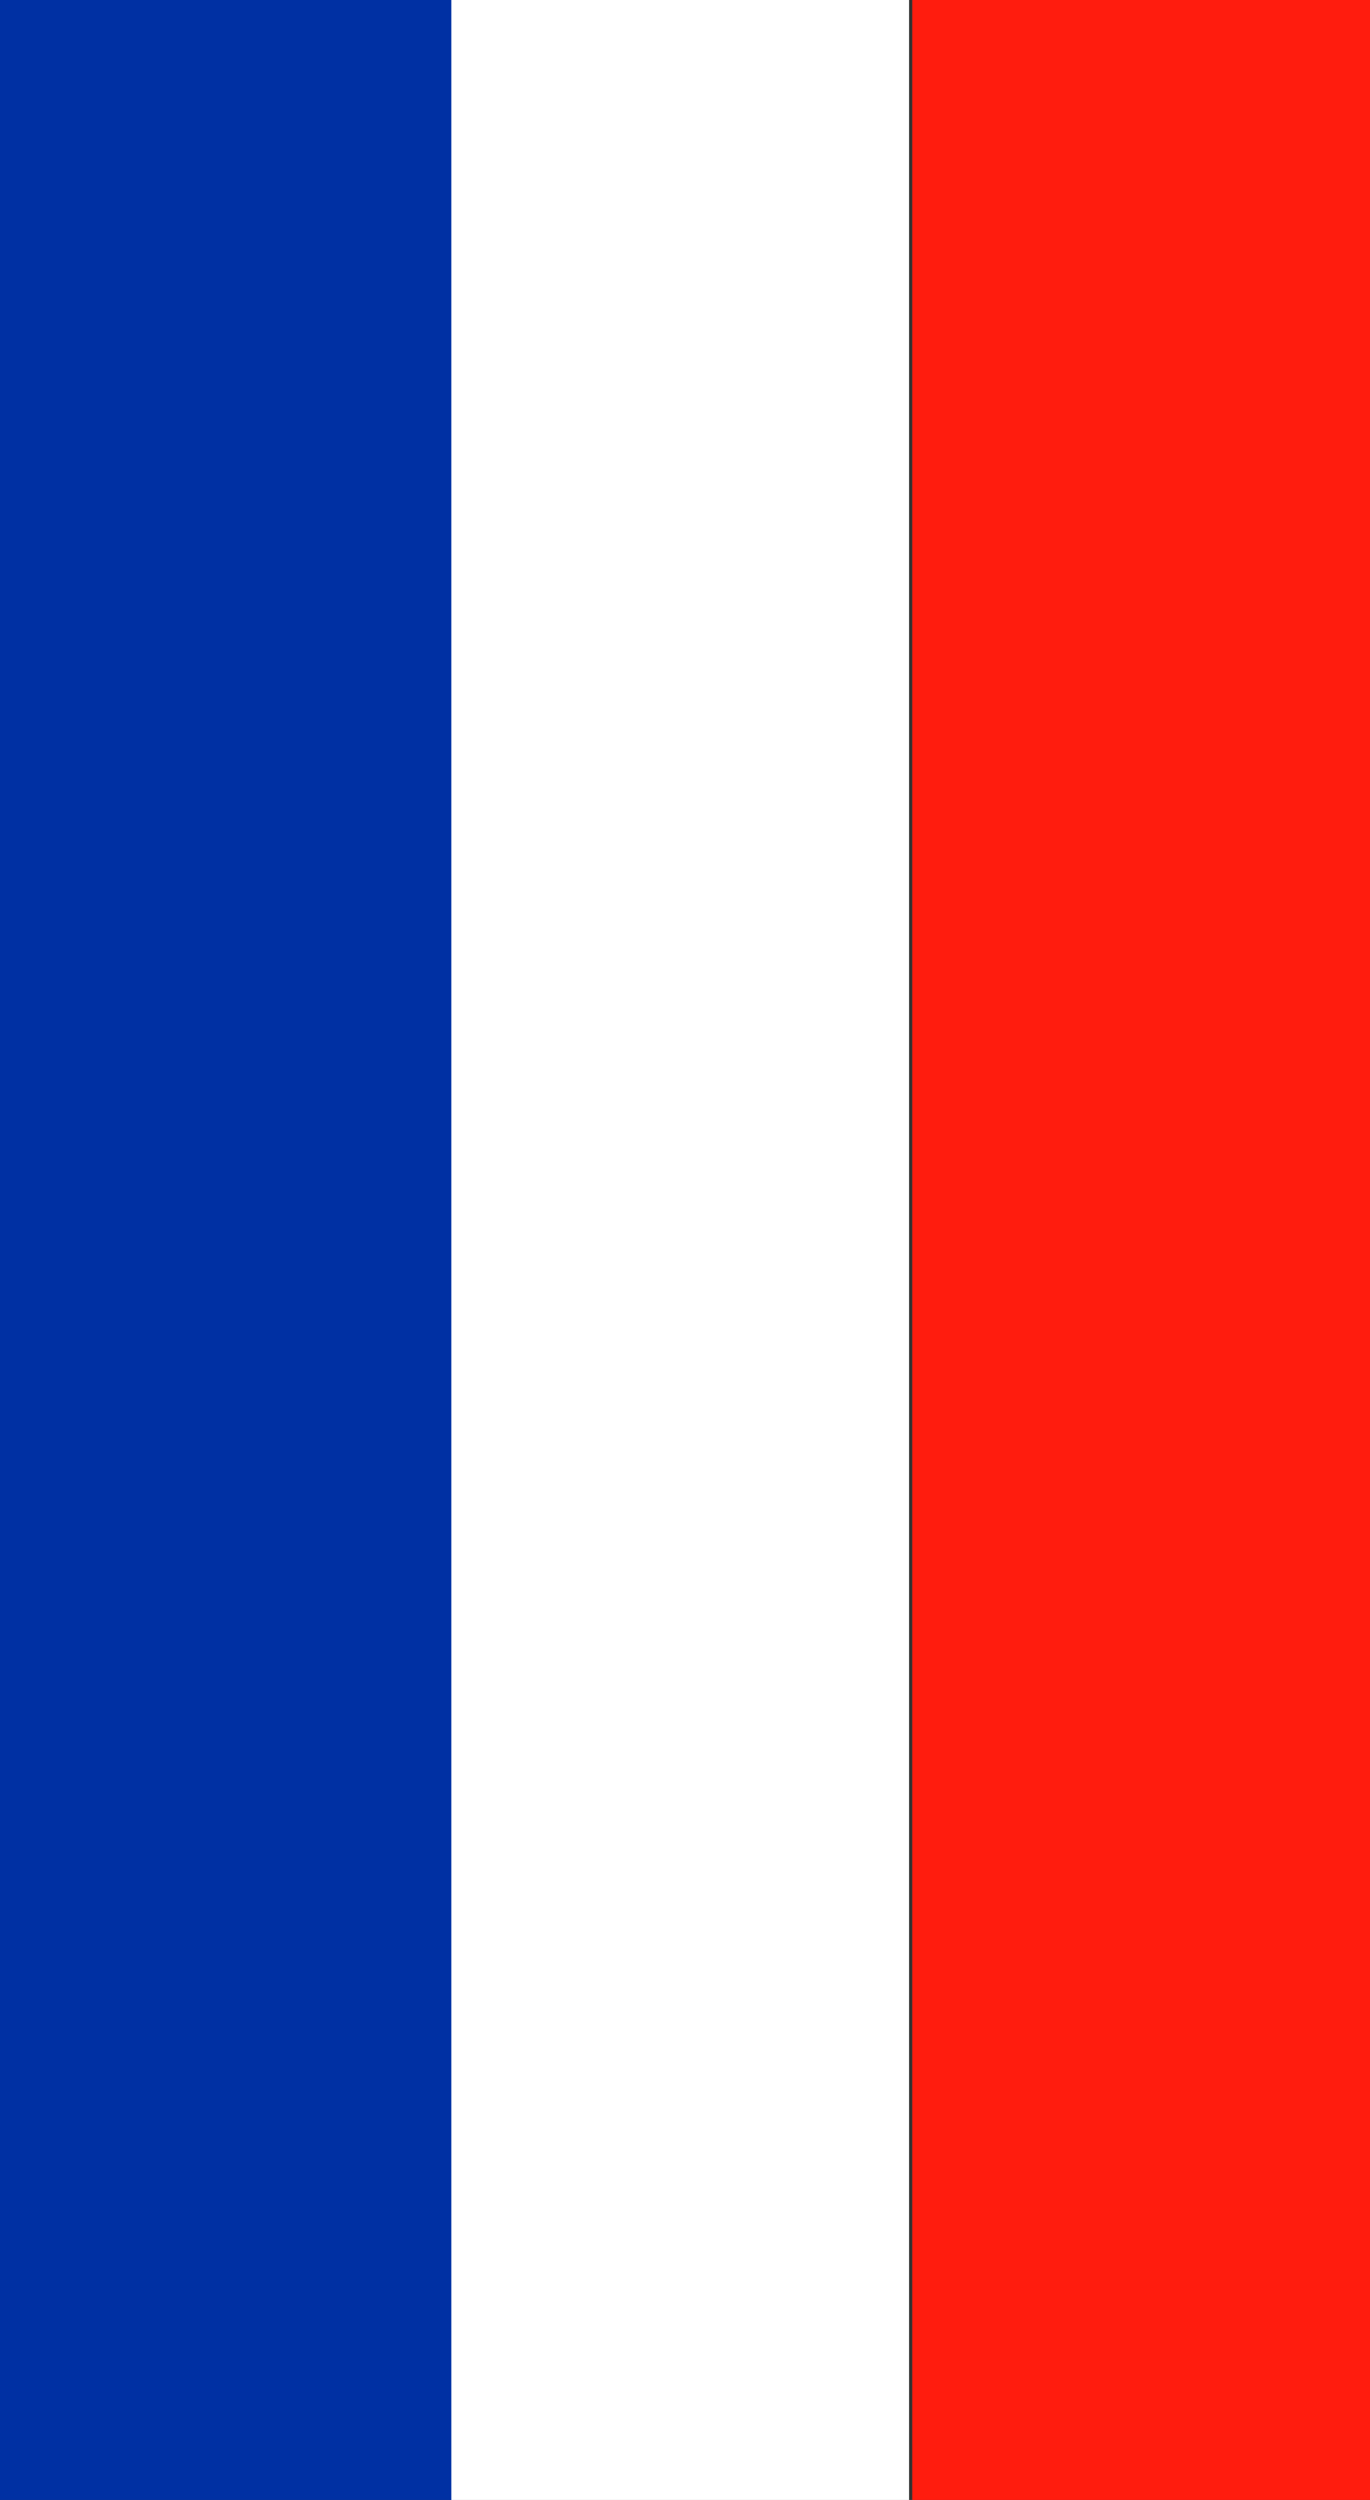
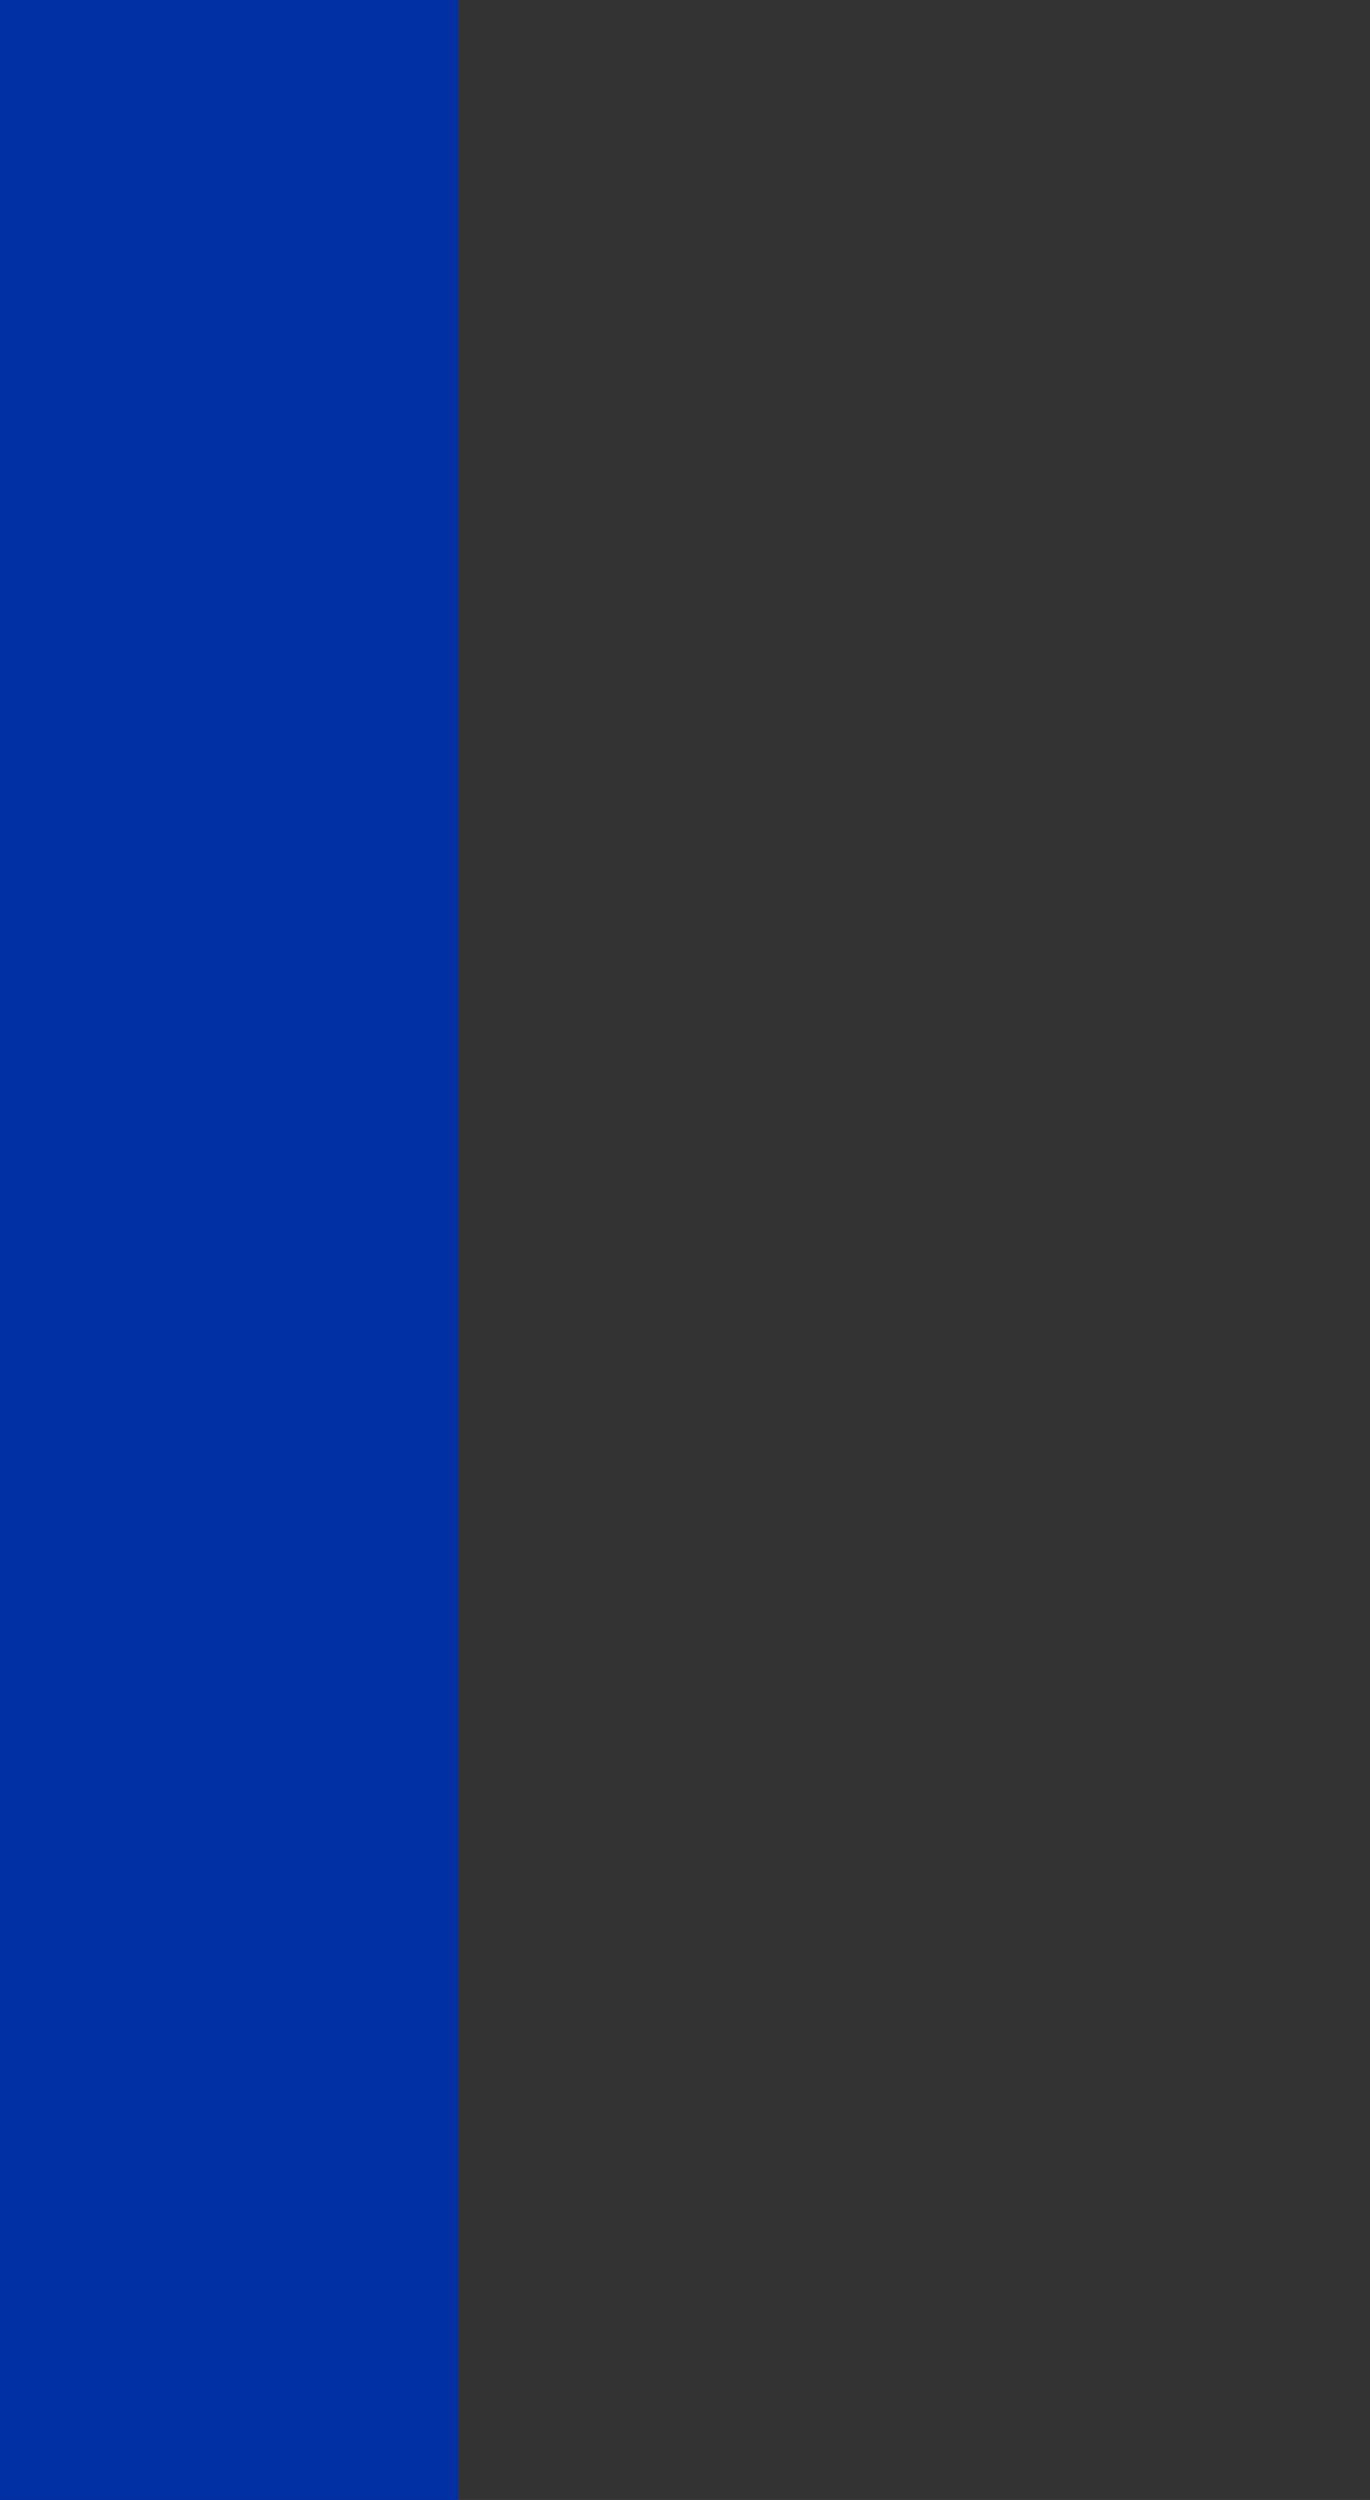
<svg xmlns="http://www.w3.org/2000/svg" version="1.1" id="Capa_1" x="0px" y="0px" viewBox="0 0 42.8 78.1" style="enable-background:new 0 0 42.8 78.1;" xml:space="preserve">
  <rect x="0" y="0" width="42.8" height="78.1" fill="#333333" stroke="none" />
  <style type="text/css">
	.st0{fill:#0030A3;}
	.st1{fill:#FFFFFF;}
	.st2{fill:#FF1C0E;}
</style>
  <g>
    <rect class="st0" width="14.3" height="78.1" />
-     <rect x="14.1" class="st1" width="14.3" height="78.1" />
-     <rect x="28.5" class="st2" width="14.3" height="78.1" />
  </g>
</svg>